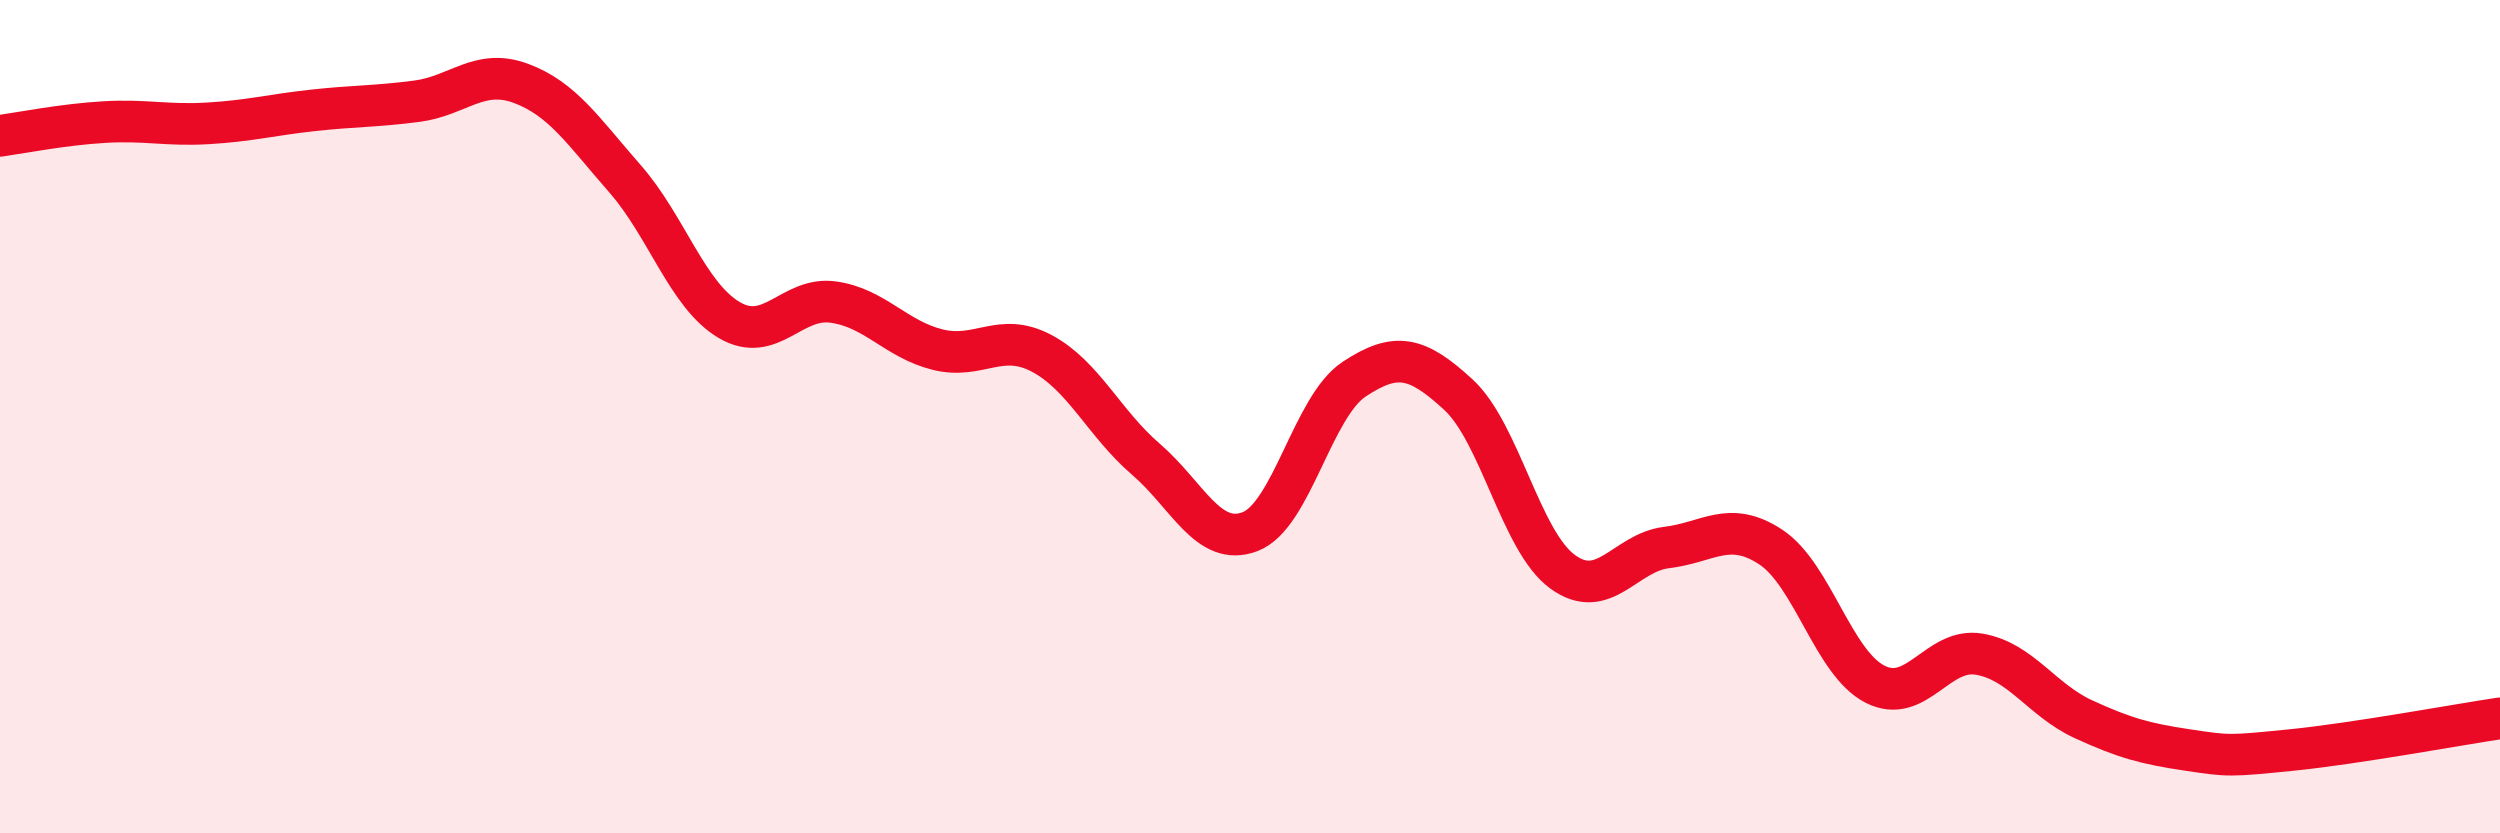
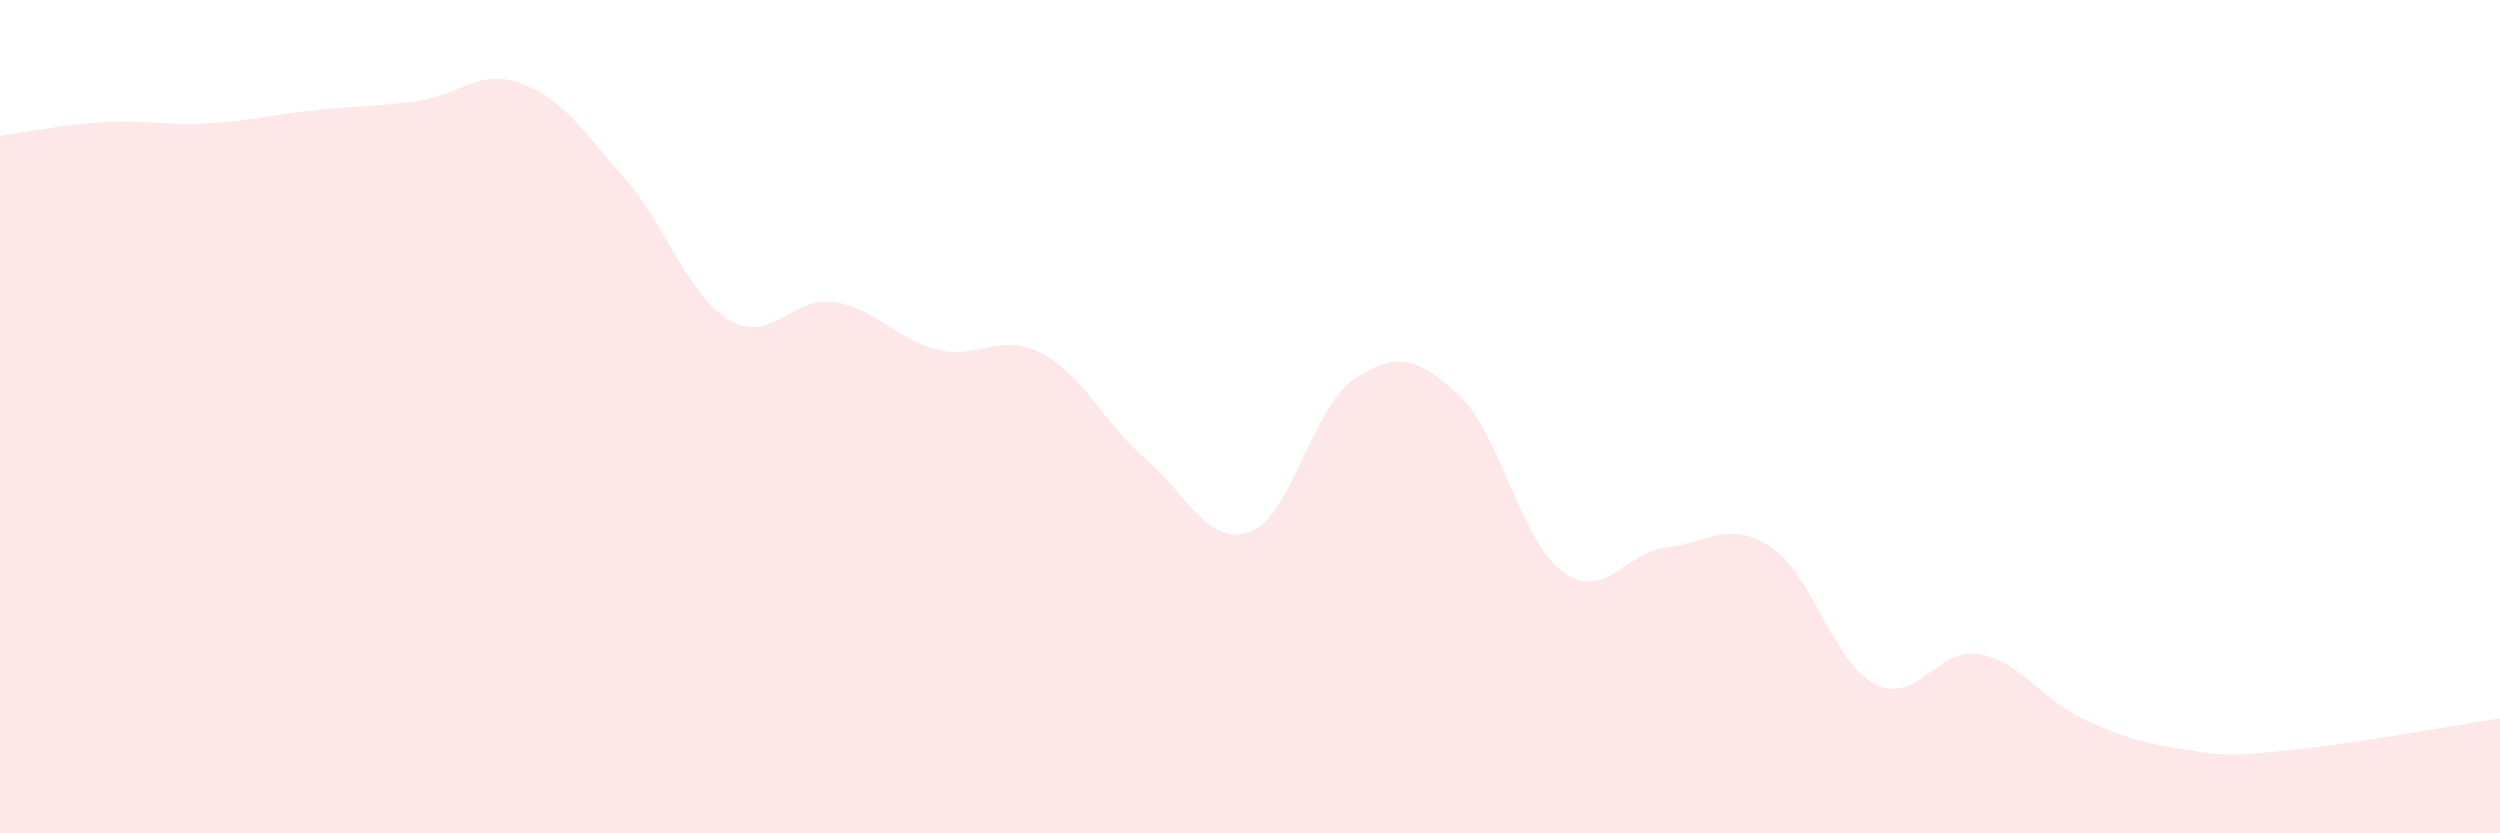
<svg xmlns="http://www.w3.org/2000/svg" width="60" height="20" viewBox="0 0 60 20">
  <path d="M 0,3.26 C 0.5,3.19 1.5,2.99 2.5,2.93 C 3.5,2.87 4,3.02 5,2.96 C 6,2.9 6.5,2.76 7.5,2.65 C 8.5,2.54 9,2.56 10,2.43 C 11,2.3 11.5,1.63 12.5,2 C 13.5,2.37 14,3.15 15,4.29 C 16,5.43 16.5,7.09 17.5,7.68 C 18.5,8.27 19,7.11 20,7.25 C 21,7.39 21.5,8.14 22.5,8.39 C 23.5,8.64 24,7.95 25,8.48 C 26,9.01 26.5,10.16 27.5,11.02 C 28.5,11.88 29,13.14 30,12.76 C 31,12.38 31.5,9.76 32.5,9.1 C 33.5,8.44 34,8.55 35,9.47 C 36,10.39 36.5,12.99 37.5,13.72 C 38.5,14.45 39,13.26 40,13.14 C 41,13.02 41.5,12.47 42.5,13.13 C 43.5,13.79 44,15.91 45,16.42 C 46,16.93 46.5,15.53 47.5,15.7 C 48.5,15.87 49,16.8 50,17.26 C 51,17.72 51.5,17.85 52.5,18 C 53.5,18.15 53.5,18.15 55,18 C 56.5,17.85 59,17.39 60,17.24L60 20L0 20Z" fill="#EB0A25" opacity="0.1" stroke-linecap="round" stroke-linejoin="round" />
-   <path d="M 0,3.26 C 0.5,3.19 1.5,2.99 2.5,2.93 C 3.5,2.87 4,3.02 5,2.96 C 6,2.9 6.5,2.76 7.5,2.65 C 8.5,2.54 9,2.56 10,2.43 C 11,2.3 11.5,1.63 12.5,2 C 13.5,2.37 14,3.15 15,4.29 C 16,5.43 16.5,7.09 17.5,7.68 C 18.5,8.27 19,7.11 20,7.25 C 21,7.39 21.5,8.14 22.5,8.39 C 23.5,8.64 24,7.95 25,8.48 C 26,9.01 26.5,10.16 27.5,11.02 C 28.5,11.88 29,13.14 30,12.76 C 31,12.38 31.5,9.76 32.5,9.1 C 33.5,8.44 34,8.55 35,9.47 C 36,10.39 36.5,12.99 37.5,13.72 C 38.5,14.45 39,13.26 40,13.14 C 41,13.02 41.5,12.47 42.5,13.13 C 43.5,13.79 44,15.91 45,16.42 C 46,16.93 46.5,15.53 47.5,15.7 C 48.5,15.87 49,16.8 50,17.26 C 51,17.72 51.5,17.85 52.5,18 C 53.5,18.15 53.5,18.15 55,18 C 56.5,17.85 59,17.39 60,17.24" stroke="#EB0A25" stroke-width="1" fill="none" stroke-linecap="round" stroke-linejoin="round" />
</svg>